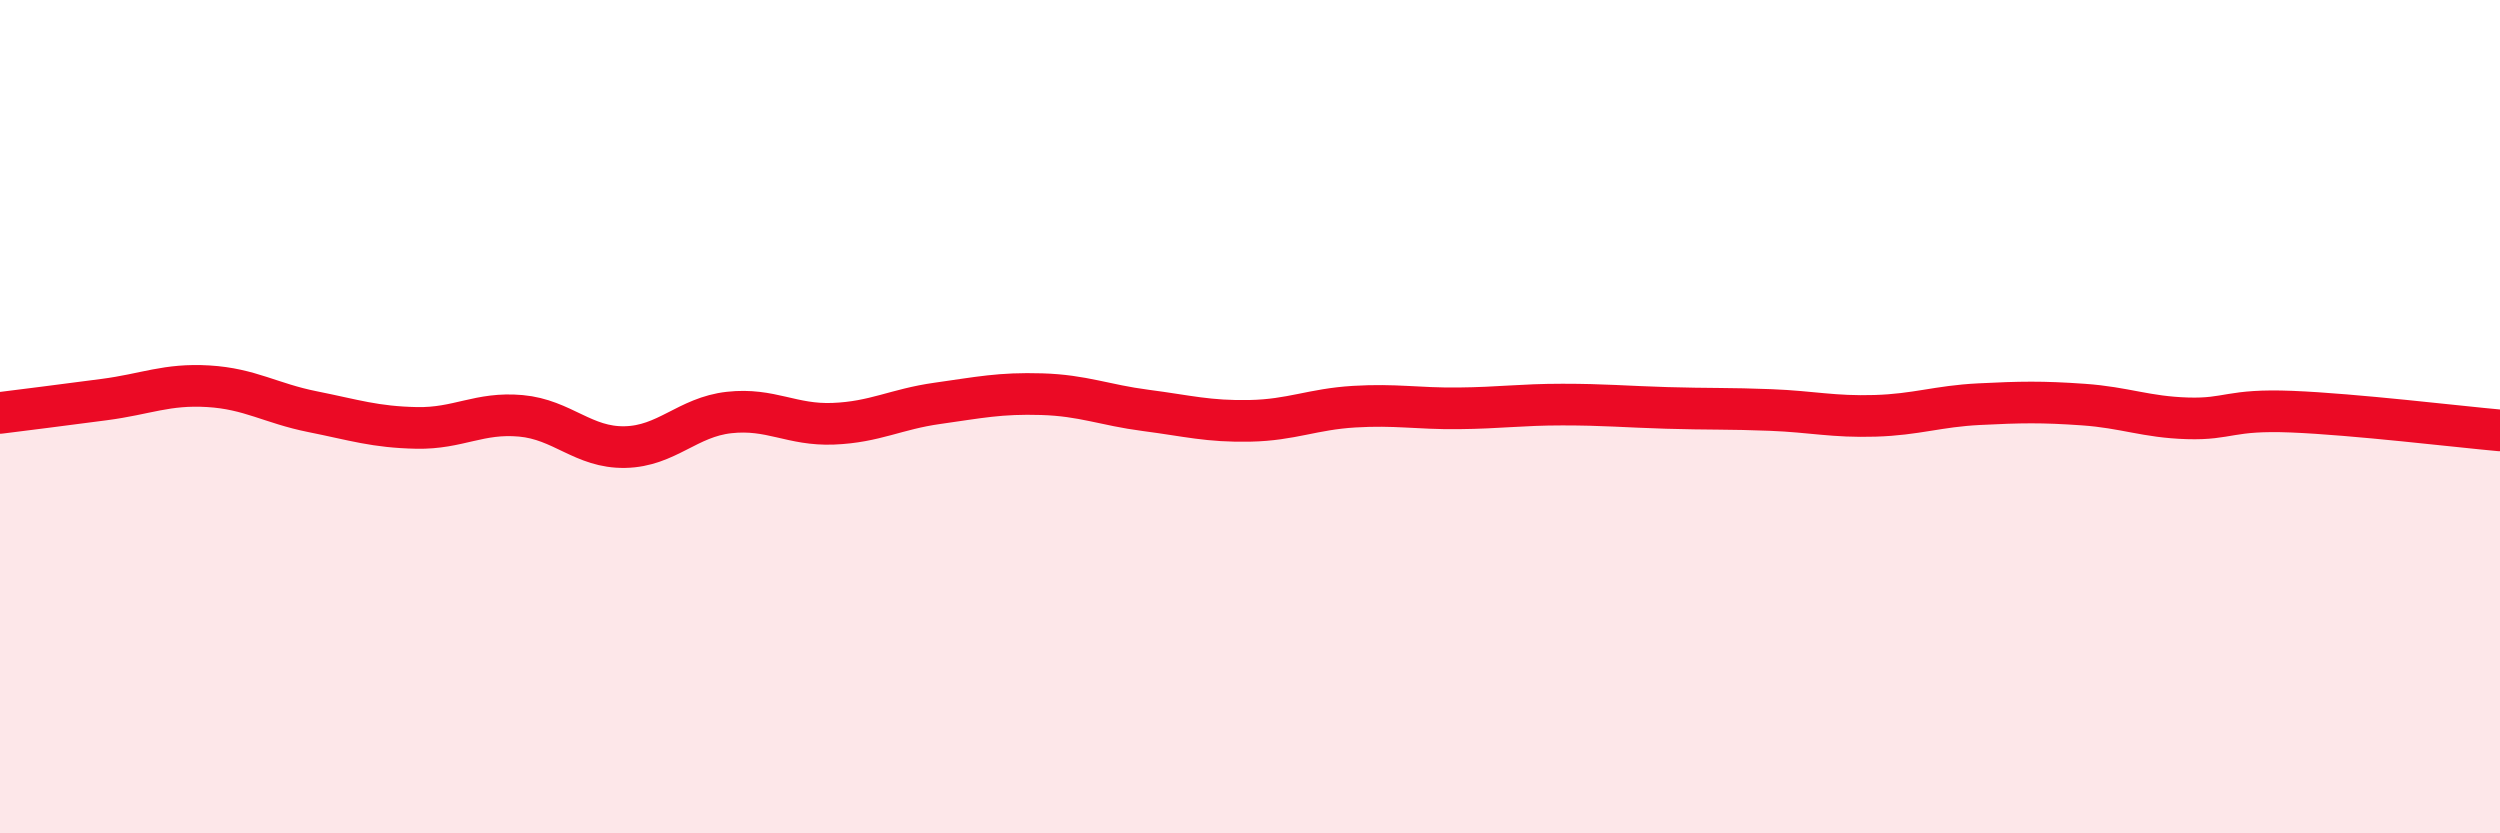
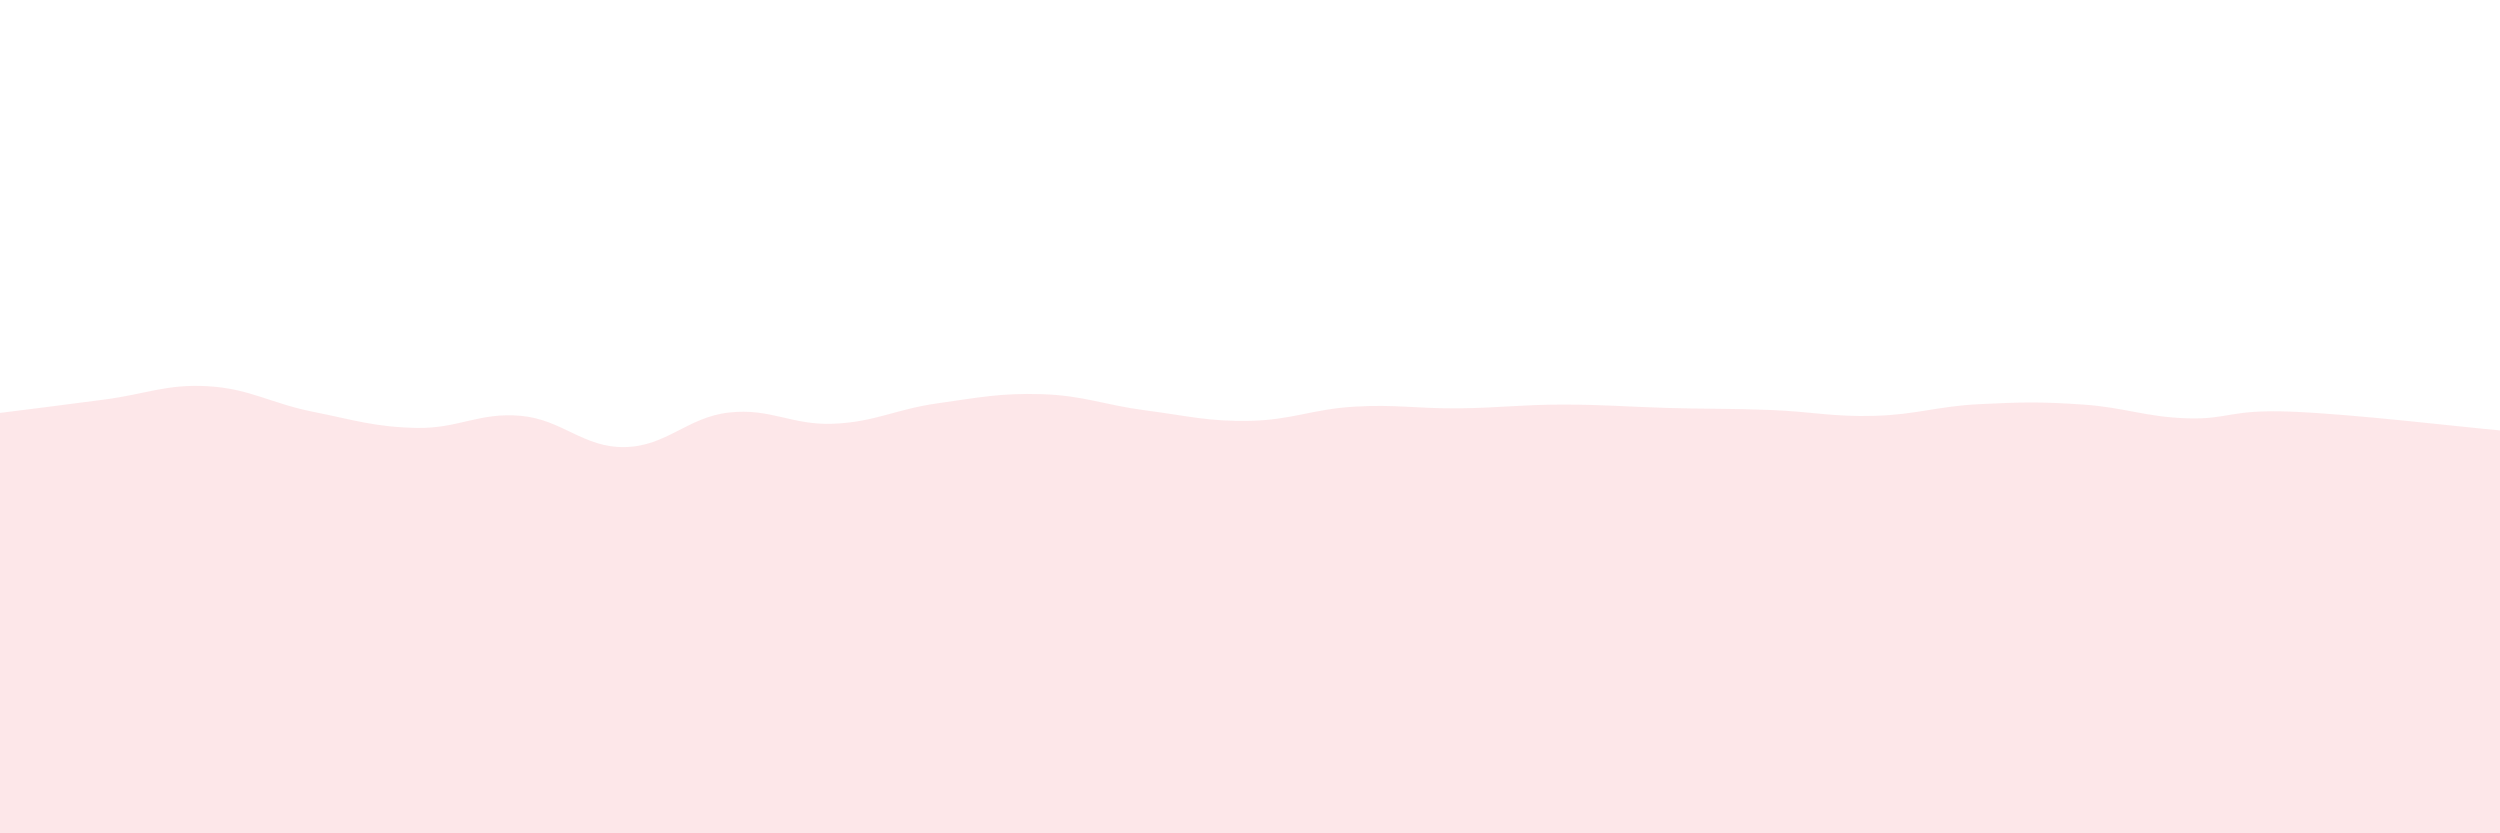
<svg xmlns="http://www.w3.org/2000/svg" width="60" height="20" viewBox="0 0 60 20">
  <path d="M 0,9.91 C 0.5,9.85 1.5,9.72 2.5,9.59 C 3.5,9.46 4,9.21 5,9.27 C 6,9.33 6.5,9.68 7.5,9.88 C 8.5,10.08 9,10.25 10,10.27 C 11,10.29 11.5,9.89 12.5,9.98 C 13.5,10.07 14,10.75 15,10.73 C 16,10.71 16.5,10.01 17.5,9.9 C 18.5,9.79 19,10.21 20,10.17 C 21,10.13 21.5,9.82 22.5,9.68 C 23.5,9.54 24,9.43 25,9.46 C 26,9.49 26.5,9.72 27.5,9.85 C 28.5,9.98 29,10.12 30,10.1 C 31,10.08 31.5,9.82 32.5,9.76 C 33.5,9.7 34,9.81 35,9.8 C 36,9.79 36.5,9.71 37.5,9.71 C 38.5,9.71 39,9.76 40,9.79 C 41,9.82 41.5,9.8 42.5,9.84 C 43.5,9.88 44,10.01 45,9.98 C 46,9.95 46.5,9.75 47.5,9.7 C 48.5,9.65 49,9.64 50,9.71 C 51,9.78 51.5,10.01 52.5,10.04 C 53.5,10.07 53.5,9.82 55,9.88 C 56.5,9.94 59,10.24 60,10.33L60 20L0 20Z" fill="#EB0A25" opacity="0.1" stroke-linecap="round" stroke-linejoin="round" />
-   <path d="M 0,9.91 C 0.5,9.85 1.5,9.72 2.5,9.59 C 3.5,9.46 4,9.21 5,9.27 C 6,9.33 6.5,9.68 7.5,9.88 C 8.5,10.08 9,10.25 10,10.27 C 11,10.29 11.5,9.89 12.5,9.98 C 13.5,10.07 14,10.75 15,10.73 C 16,10.71 16.5,10.01 17.5,9.9 C 18.5,9.79 19,10.21 20,10.17 C 21,10.13 21.5,9.82 22.5,9.68 C 23.5,9.54 24,9.43 25,9.46 C 26,9.49 26.5,9.72 27.5,9.85 C 28.5,9.98 29,10.12 30,10.1 C 31,10.08 31.5,9.82 32.5,9.76 C 33.5,9.7 34,9.81 35,9.8 C 36,9.79 36.5,9.71 37.5,9.71 C 38.5,9.71 39,9.76 40,9.79 C 41,9.82 41.5,9.8 42.5,9.84 C 43.5,9.88 44,10.01 45,9.98 C 46,9.95 46.5,9.75 47.5,9.7 C 48.5,9.65 49,9.64 50,9.71 C 51,9.78 51.5,10.01 52.5,10.04 C 53.5,10.07 53.5,9.82 55,9.88 C 56.5,9.94 59,10.24 60,10.33" stroke="#EB0A25" stroke-width="1" fill="none" stroke-linecap="round" stroke-linejoin="round" />
</svg>